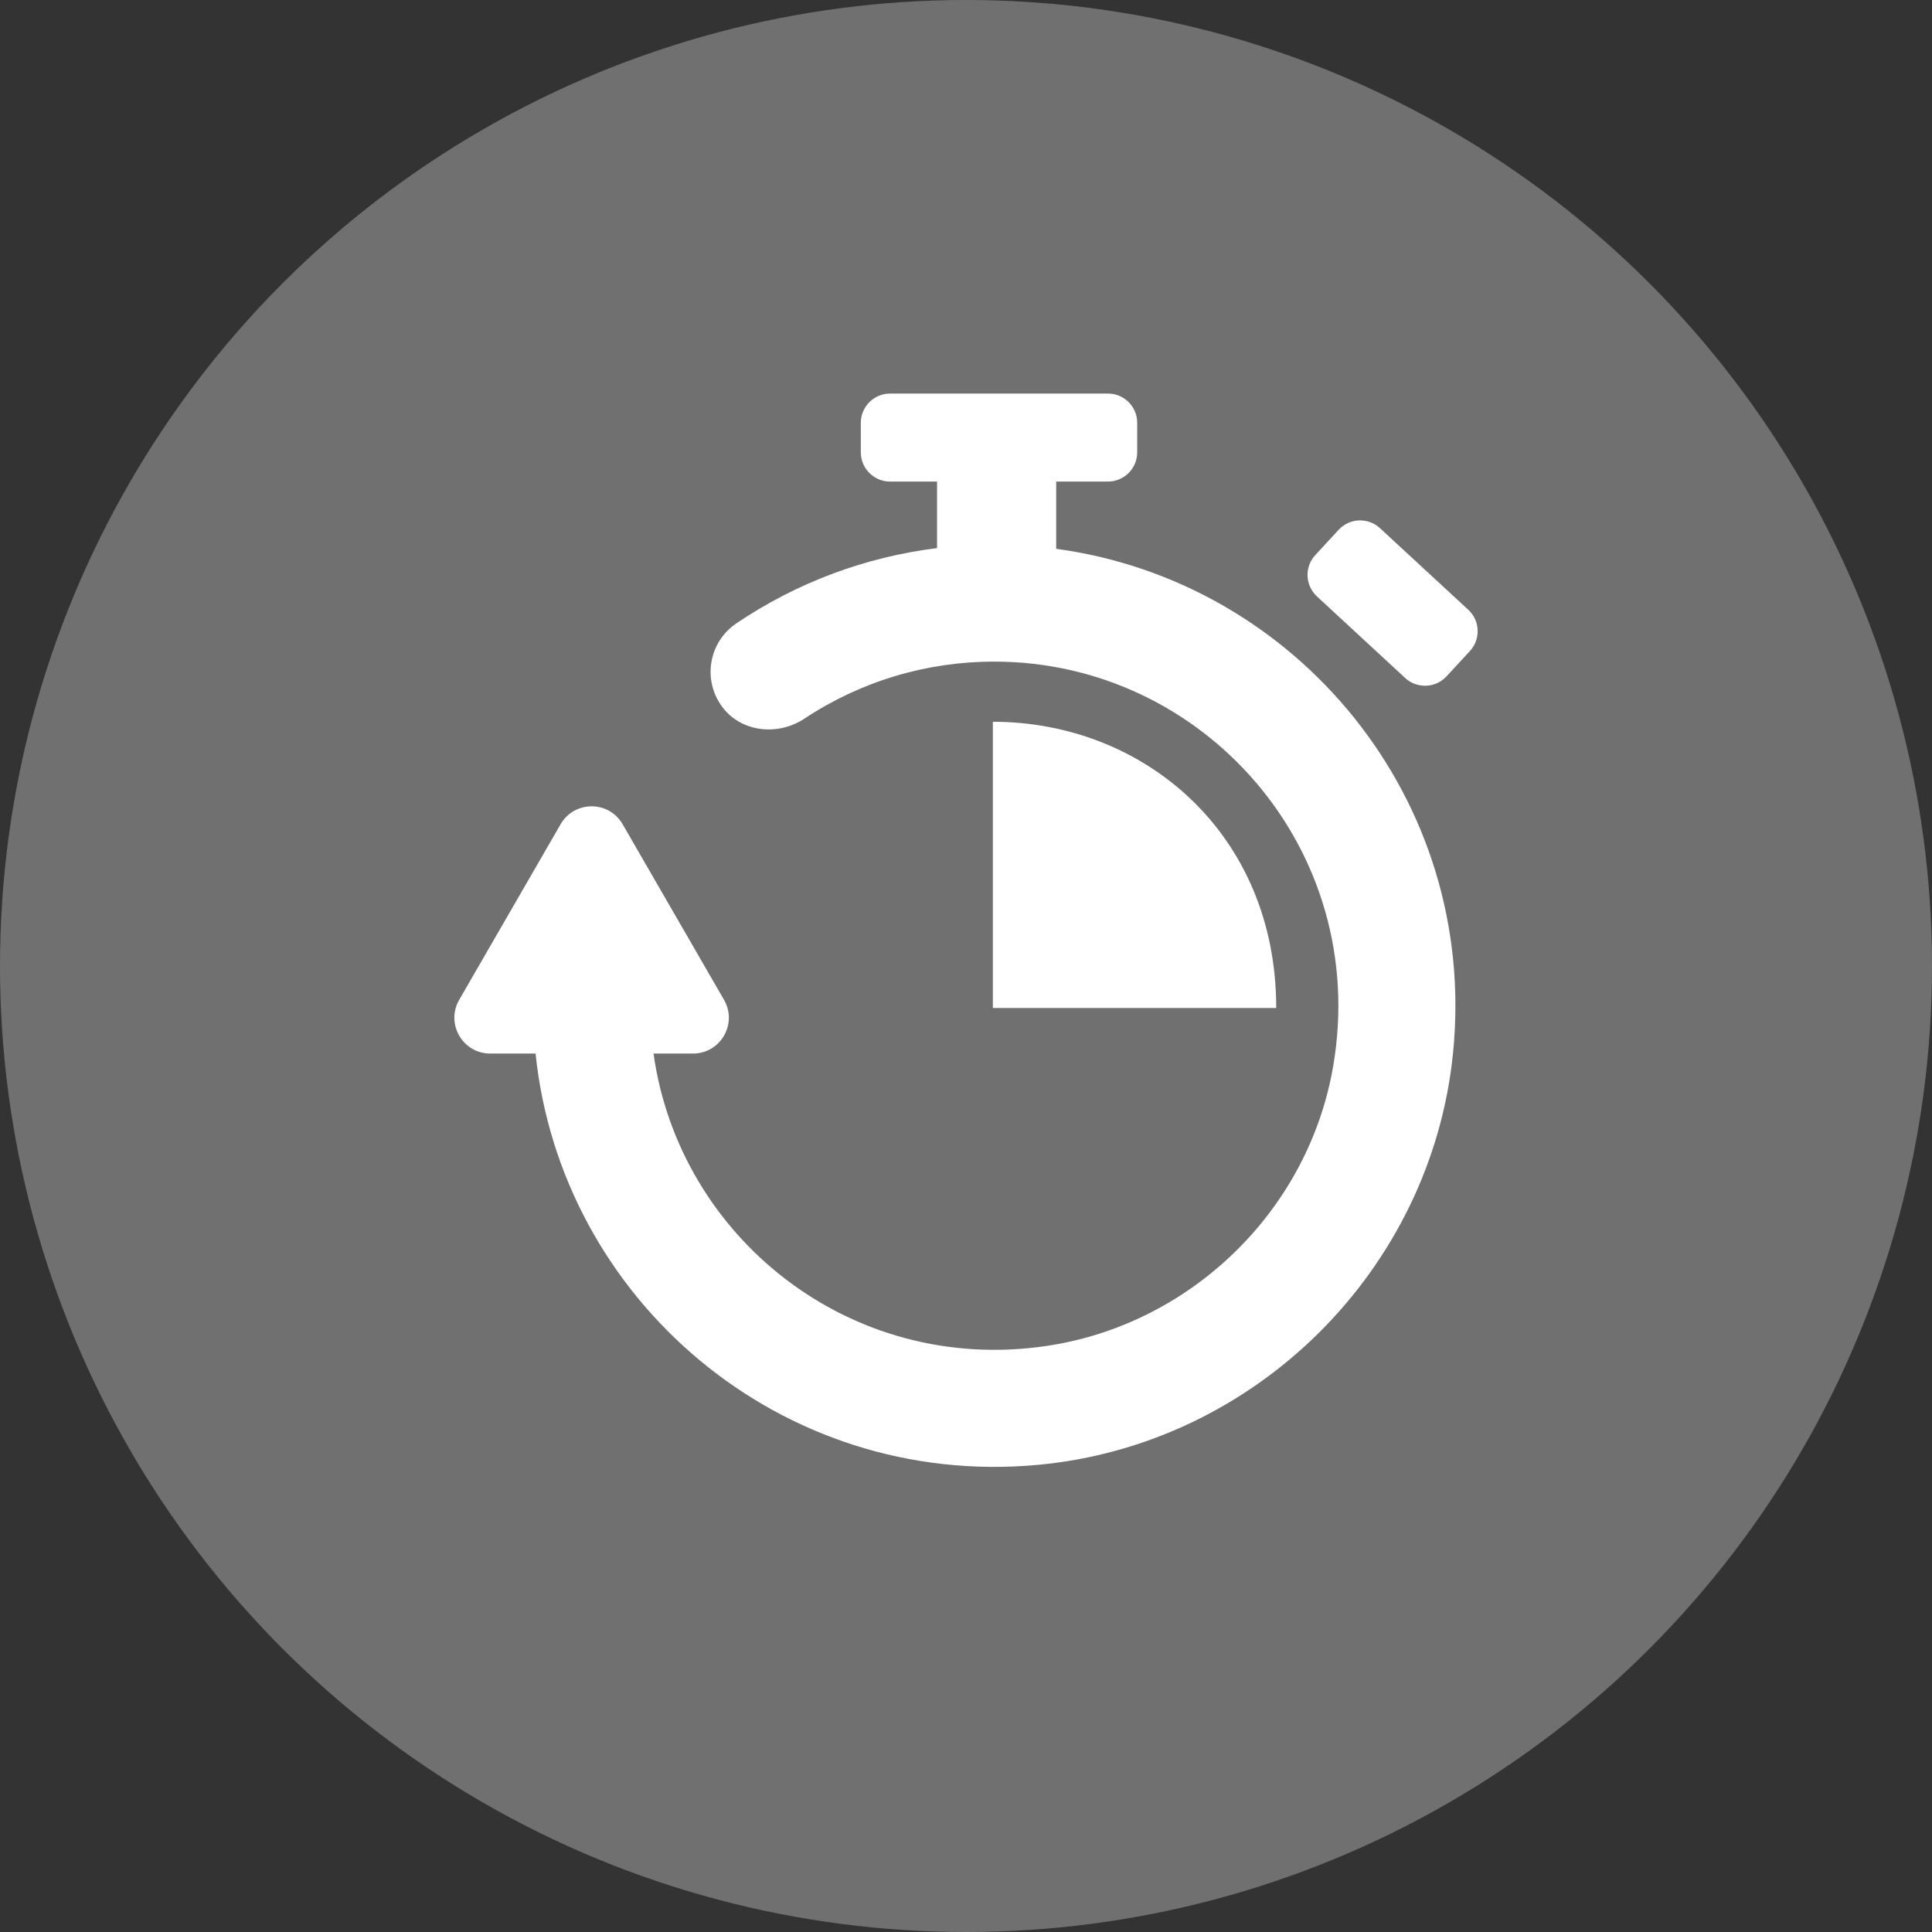
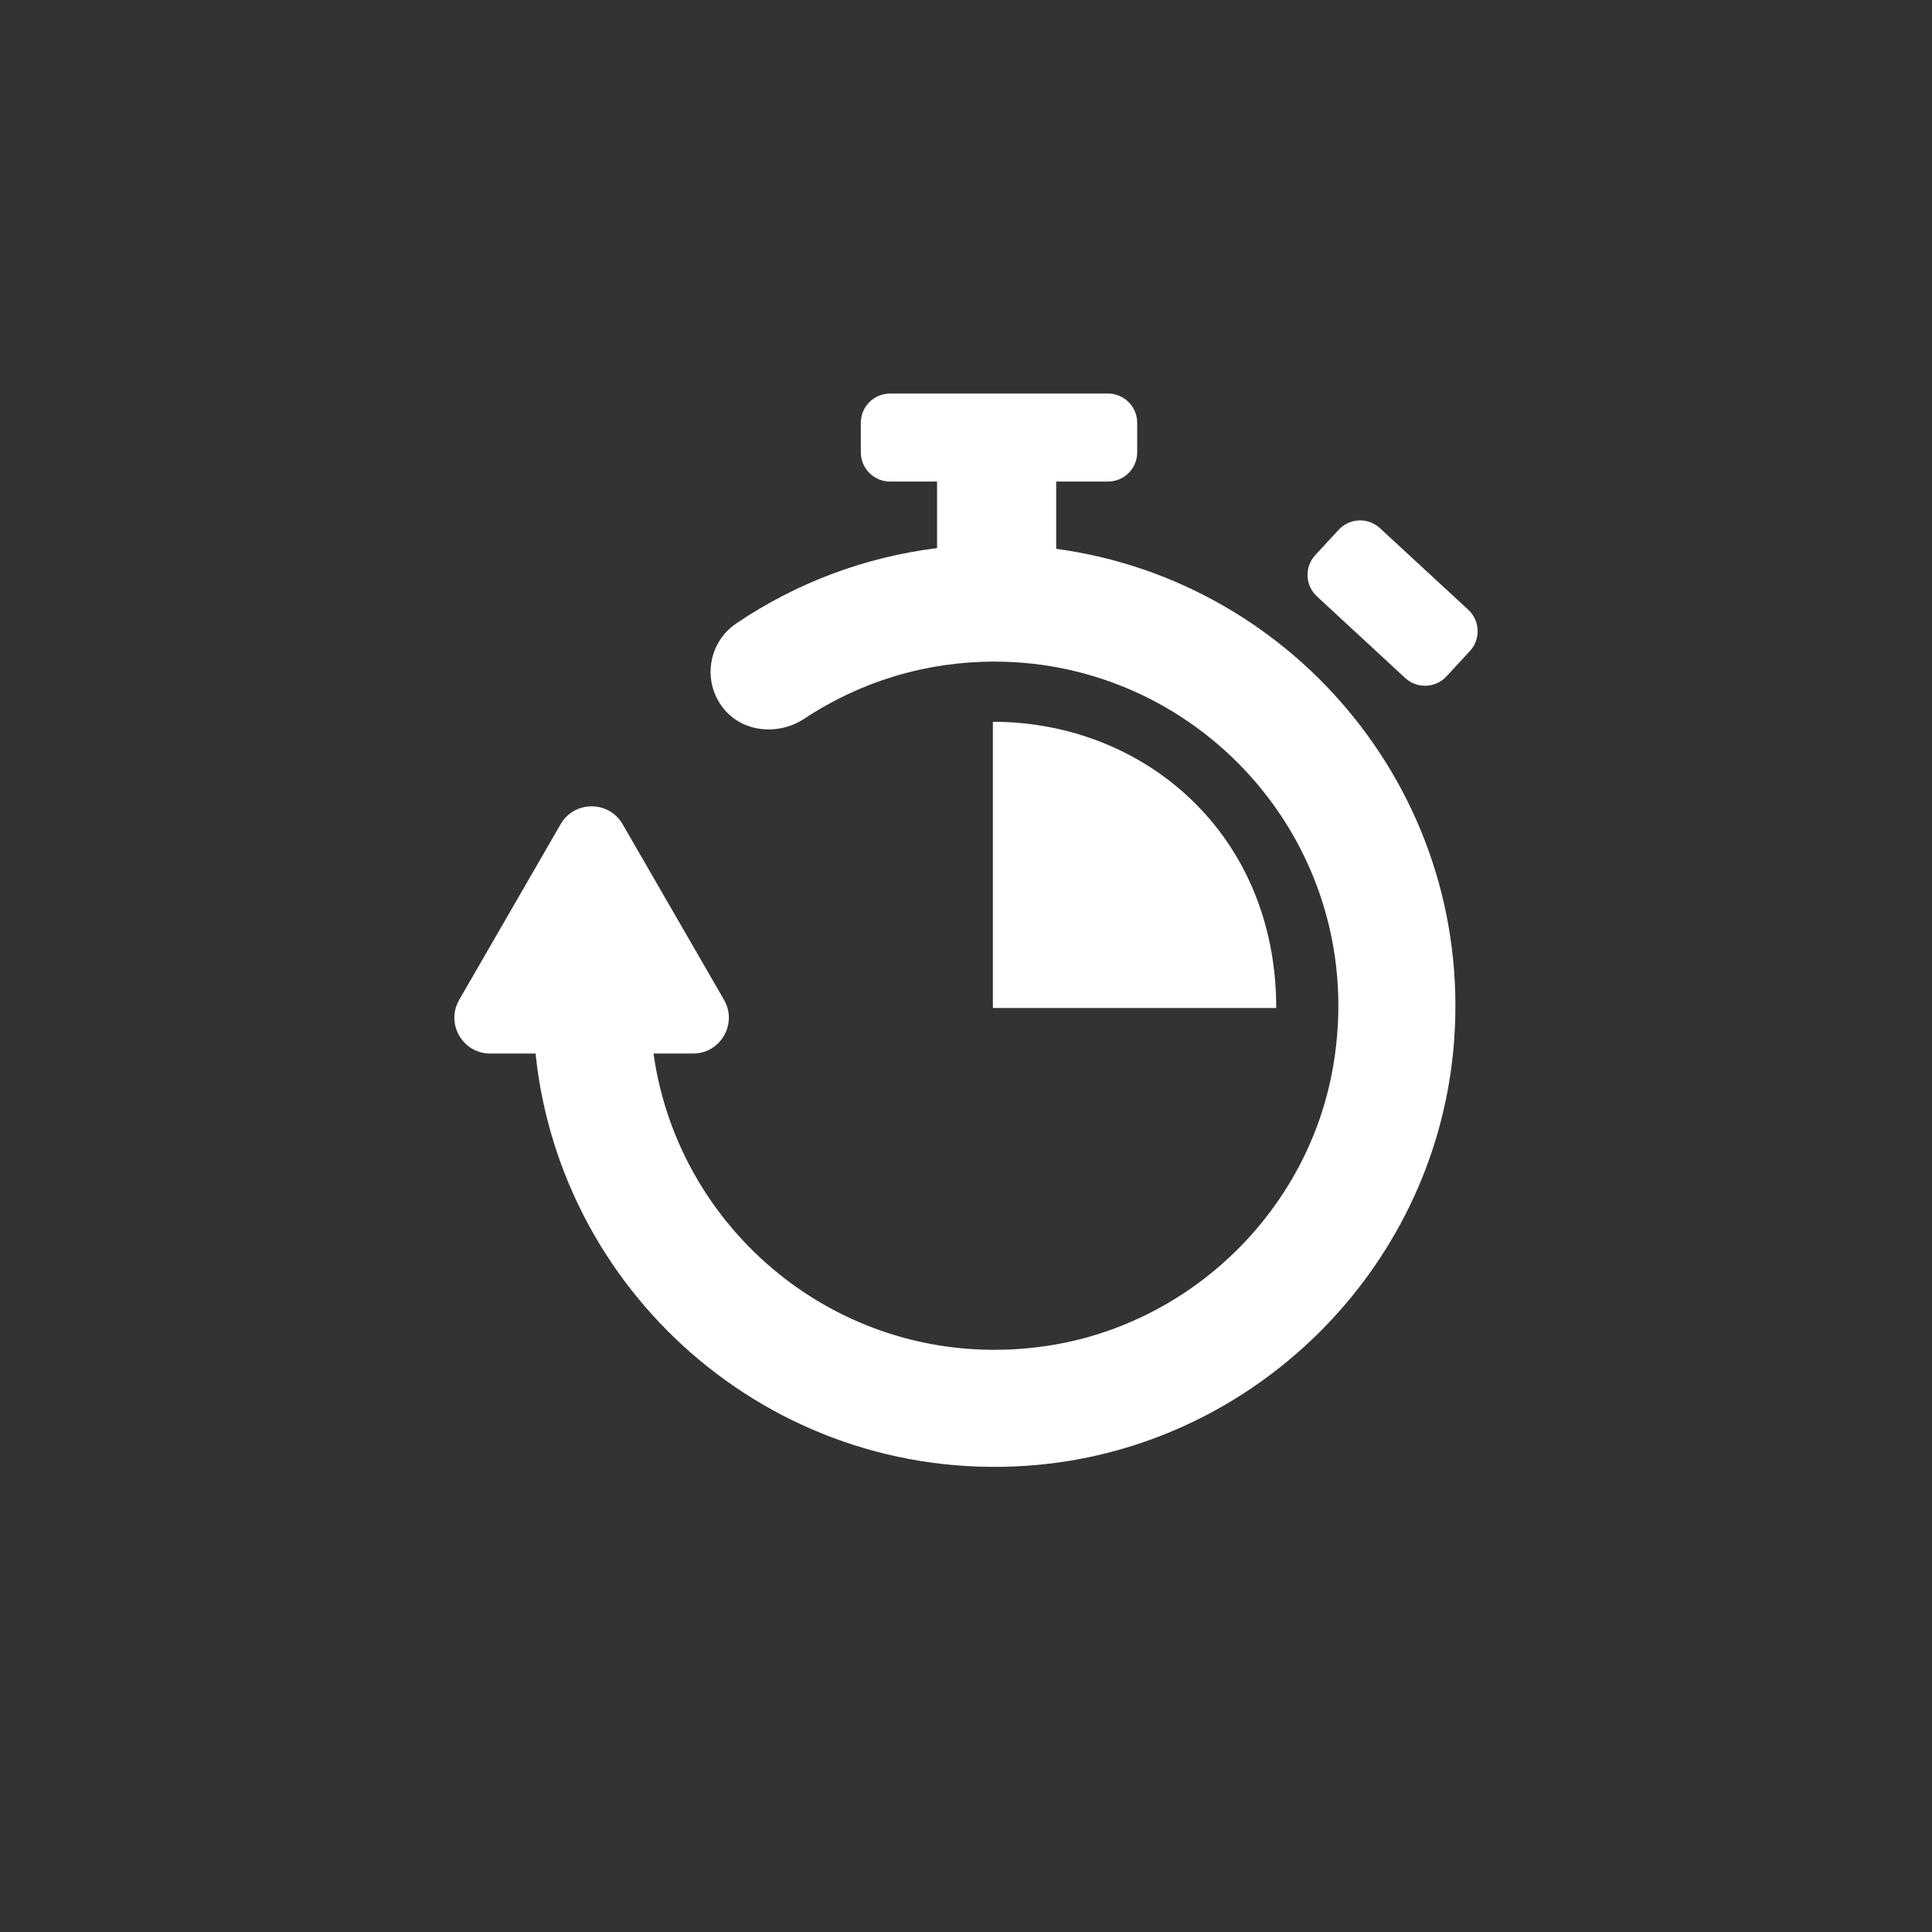
<svg xmlns="http://www.w3.org/2000/svg" width="54" height="54" viewBox="0 0 54 54" fill="none">
  <rect x="0" y="0" width="54" height="54" fill="#333333" stroke="none" />
-   <circle cx="27" cy="27" r="27" fill="white" fill-opacity="0.3" />
  <path d="M40.614 29.421C40.01 35.5 35.085 40.385 29.002 40.944C21.812 41.605 15.68 36.318 14.969 29.447H13.702C12.931 29.447 12.45 28.613 12.835 27.945L15.669 23.038C16.055 22.37 17.017 22.37 17.403 23.038L20.236 27.945C20.622 28.613 20.14 29.447 19.37 29.447H18.266C18.983 34.577 23.759 38.425 29.236 37.622C33.288 37.028 36.575 33.831 37.264 29.794C38.295 23.751 33.645 18.492 27.79 18.492C25.891 18.492 24.058 19.043 22.484 20.086C21.753 20.57 20.741 20.474 20.205 19.781C19.621 19.026 19.803 17.948 20.582 17.423C22.271 16.282 24.185 15.569 26.191 15.32V13.46H24.878C24.427 13.46 24.06 13.094 24.06 12.642V11.818C24.06 11.366 24.427 11 24.878 11H30.967C31.419 11 31.785 11.366 31.785 11.818V12.642C31.785 13.094 31.419 13.46 30.967 13.46H29.521V15.34C36.229 16.245 41.319 22.327 40.614 29.421ZM41.038 17.042L38.571 14.763C38.24 14.456 37.722 14.476 37.416 14.808L36.763 15.514C36.456 15.846 36.477 16.363 36.809 16.67L39.275 18.95C39.607 19.256 40.124 19.236 40.431 18.904L41.083 18.198C41.39 17.866 41.37 17.349 41.038 17.042ZM27.751 20.174V28.173H35.671C35.671 23.301 31.974 20.174 27.751 20.174Z" fill="white" />
</svg>